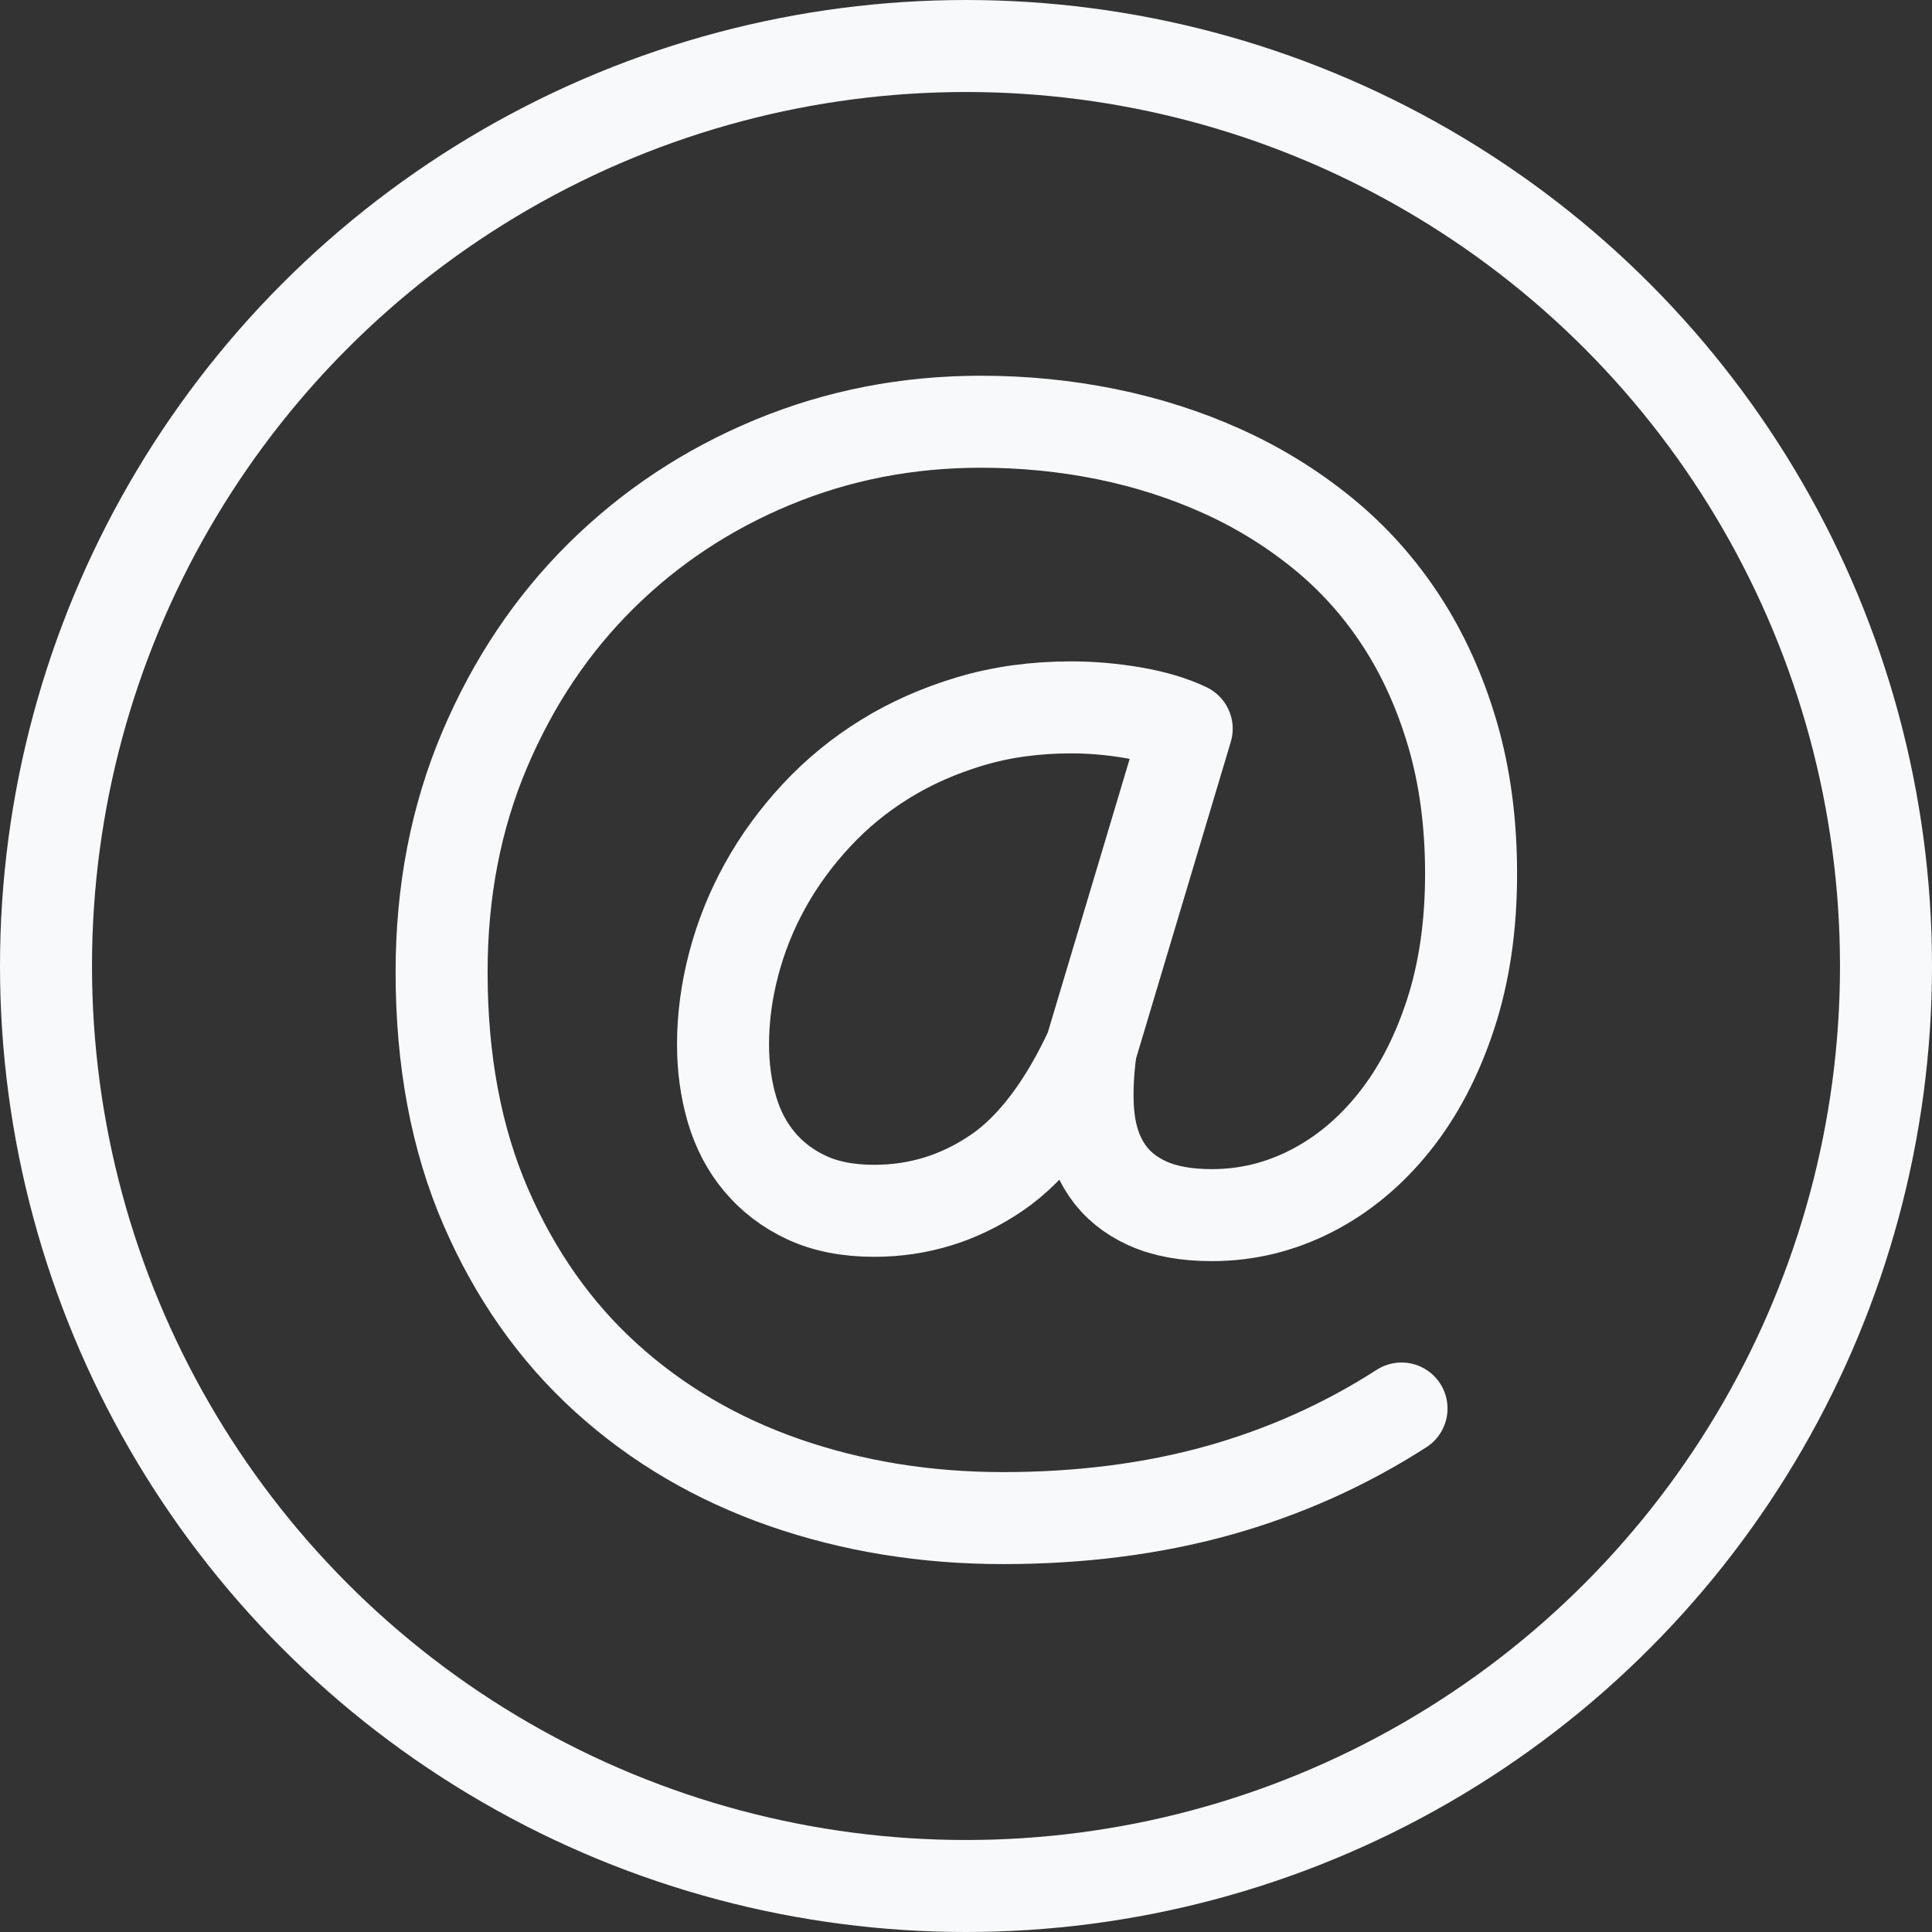
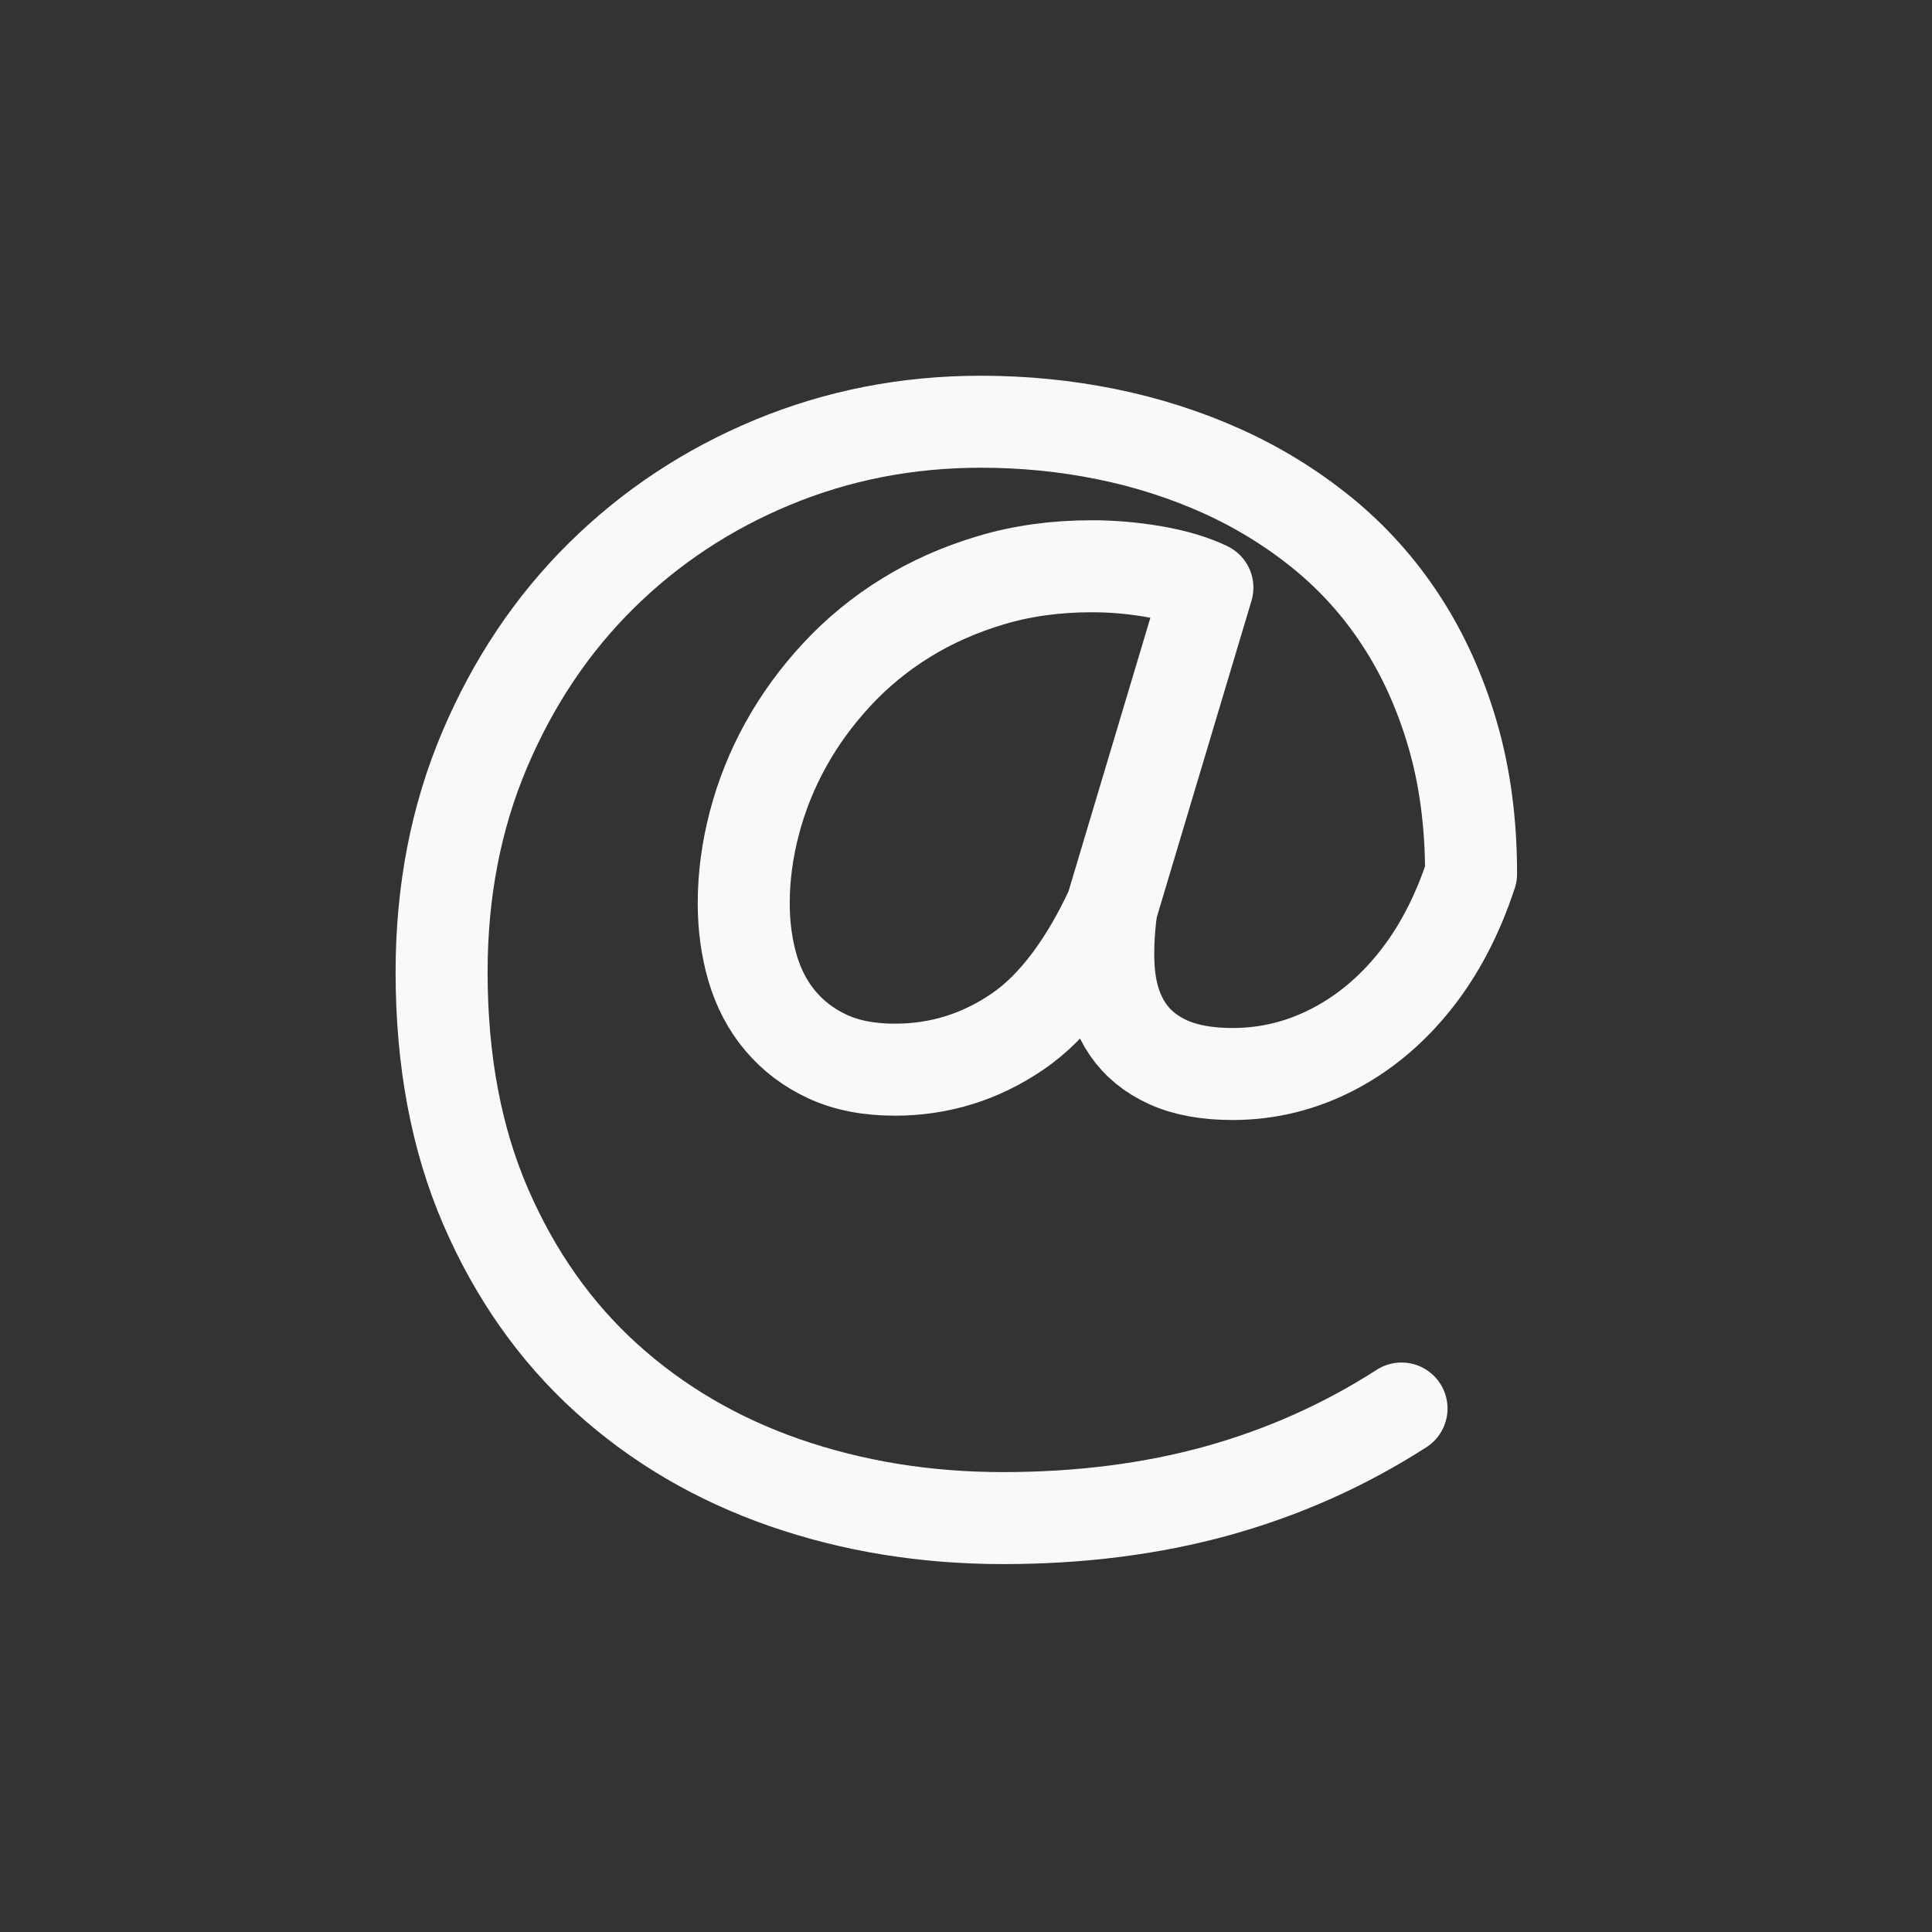
<svg xmlns="http://www.w3.org/2000/svg" version="1.1" id="Layer_1" x="0px" y="0px" width="21px" height="21px" viewBox="0 0 21 21" enable-background="new 0 0 21 21" xml:space="preserve">
  <rect x="0" y="0" width="21" height="21" fill="#333333" stroke="none" />
  <g id="icon">
-     <circle cx="10.5" cy="10.5" r="10" fill="none" stroke="#f8f9fa" stroke-width="1" stroke-linecap="round" stroke-miterlimit="1" stroke-linejoin="round" />
-     <path d="M15.234,15.31c-0.617,0.397,-1.283,0.694,-1.997,0.893c-0.714,0.198,-1.492,0.298,-2.335,0.298c-0.843,0,-1.634,-0.129,-2.375,-0.386c-0.741,-0.258,-1.387,-0.638,-1.94,-1.14c-0.553,-0.502,-0.989,-1.122,-1.308,-1.859c-0.319,-0.737,-0.479,-1.587,-0.479,-2.55c0,-0.876,0.156,-1.681,0.467,-2.415c0.311,-0.734,0.734,-1.365,1.268,-1.893c0.534,-0.528,1.155,-0.939,1.864,-1.233c0.709,-0.294,1.462,-0.441,2.262,-0.441c0.467,0,0.922,0.045,1.365,0.135c0.443,0.09,0.861,0.224,1.256,0.402c0.395,0.178,0.758,0.402,1.091,0.672c0.333,0.271,0.619,0.589,0.857,0.954c0.239,0.366,0.425,0.778,0.559,1.236c0.134,0.459,0.201,0.964,0.201,1.515c0,0.567,-0.075,1.078,-0.225,1.534c-0.15,0.456,-0.354,0.845,-0.612,1.167c-0.258,0.322,-0.557,0.571,-0.898,0.746c-0.341,0.175,-0.702,0.263,-1.083,0.263c-0.279,0,-0.513,-0.043,-0.7,-0.128c-0.188,-0.085,-0.334,-0.205,-0.439,-0.359c-0.105,-0.154,-0.171,-0.34,-0.197,-0.556c-0.027,-0.216,-0.016,-0.501,0.022,-0.764c-0.274,0.593,-0.619,1.072,-1.024,1.347c-0.405,0.276,-0.849,0.413,-1.332,0.413c-0.284,0,-0.529,-0.048,-0.733,-0.143c-0.204,-0.095,-0.374,-0.224,-0.511,-0.387c-0.137,-0.162,-0.237,-0.353,-0.302,-0.572c-0.064,-0.219,-0.097,-0.455,-0.097,-0.707c0,-0.288,0.039,-0.581,0.117,-0.877c0.078,-0.296,0.192,-0.58,0.342,-0.85c0.15,-0.271,0.335,-0.524,0.555,-0.761c0.22,-0.237,0.47,-0.442,0.749,-0.614c0.279,-0.173,0.588,-0.309,0.926,-0.41c0.338,-0.101,0.703,-0.151,1.095,-0.151c0.22,0,0.444,0.019,0.672,0.058c0.228,0.039,0.423,0.097,0.584,0.174l-1.041,3.479" fill="none" stroke="#f8f9fa" stroke-width="1" stroke-linecap="round" stroke-miterlimit="1" stroke-linejoin="round" />
+     <path d="M15.234,15.31c-0.617,0.397,-1.283,0.694,-1.997,0.893c-0.714,0.198,-1.492,0.298,-2.335,0.298c-0.843,0,-1.634,-0.129,-2.375,-0.386c-0.741,-0.258,-1.387,-0.638,-1.94,-1.14c-0.553,-0.502,-0.989,-1.122,-1.308,-1.859c-0.319,-0.737,-0.479,-1.587,-0.479,-2.55c0,-0.876,0.156,-1.681,0.467,-2.415c0.311,-0.734,0.734,-1.365,1.268,-1.893c0.534,-0.528,1.155,-0.939,1.864,-1.233c0.709,-0.294,1.462,-0.441,2.262,-0.441c0.467,0,0.922,0.045,1.365,0.135c0.443,0.09,0.861,0.224,1.256,0.402c0.395,0.178,0.758,0.402,1.091,0.672c0.333,0.271,0.619,0.589,0.857,0.954c0.239,0.366,0.425,0.778,0.559,1.236c0.134,0.459,0.201,0.964,0.201,1.515c-0.15,0.456,-0.354,0.845,-0.612,1.167c-0.258,0.322,-0.557,0.571,-0.898,0.746c-0.341,0.175,-0.702,0.263,-1.083,0.263c-0.279,0,-0.513,-0.043,-0.7,-0.128c-0.188,-0.085,-0.334,-0.205,-0.439,-0.359c-0.105,-0.154,-0.171,-0.34,-0.197,-0.556c-0.027,-0.216,-0.016,-0.501,0.022,-0.764c-0.274,0.593,-0.619,1.072,-1.024,1.347c-0.405,0.276,-0.849,0.413,-1.332,0.413c-0.284,0,-0.529,-0.048,-0.733,-0.143c-0.204,-0.095,-0.374,-0.224,-0.511,-0.387c-0.137,-0.162,-0.237,-0.353,-0.302,-0.572c-0.064,-0.219,-0.097,-0.455,-0.097,-0.707c0,-0.288,0.039,-0.581,0.117,-0.877c0.078,-0.296,0.192,-0.58,0.342,-0.85c0.15,-0.271,0.335,-0.524,0.555,-0.761c0.22,-0.237,0.47,-0.442,0.749,-0.614c0.279,-0.173,0.588,-0.309,0.926,-0.41c0.338,-0.101,0.703,-0.151,1.095,-0.151c0.22,0,0.444,0.019,0.672,0.058c0.228,0.039,0.423,0.097,0.584,0.174l-1.041,3.479" fill="none" stroke="#f8f9fa" stroke-width="1" stroke-linecap="round" stroke-miterlimit="1" stroke-linejoin="round" />
  </g>
</svg>